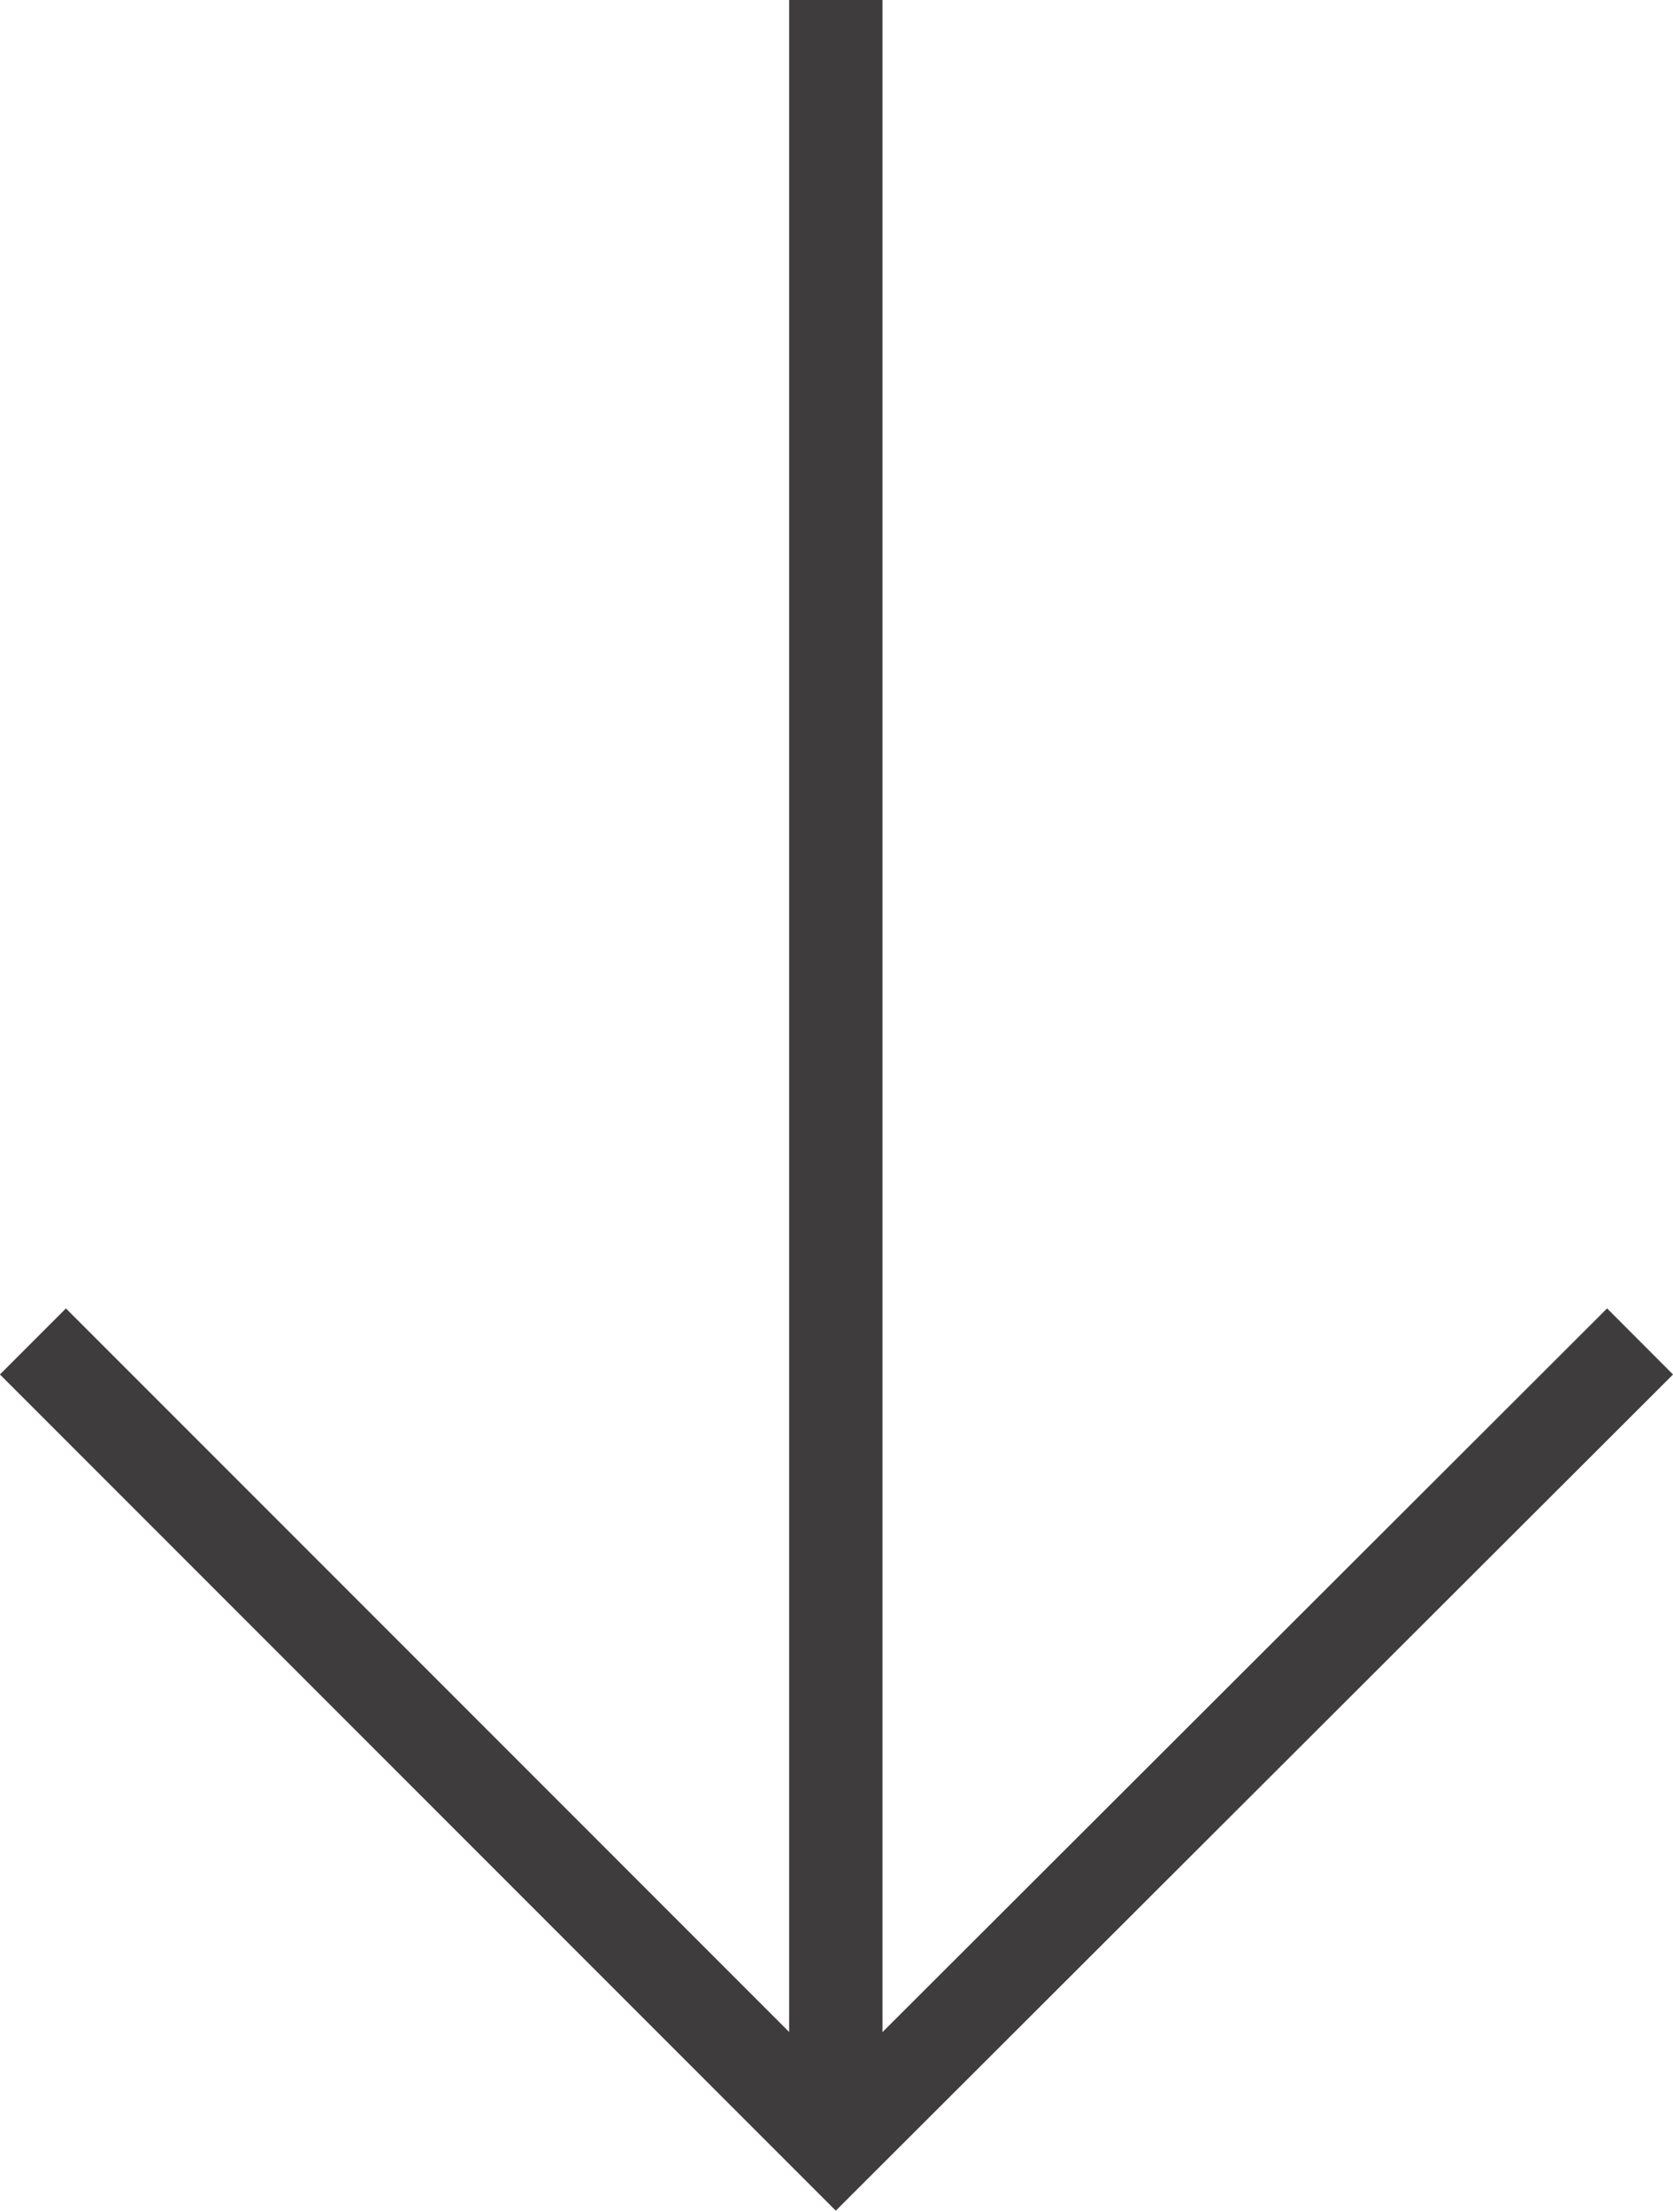
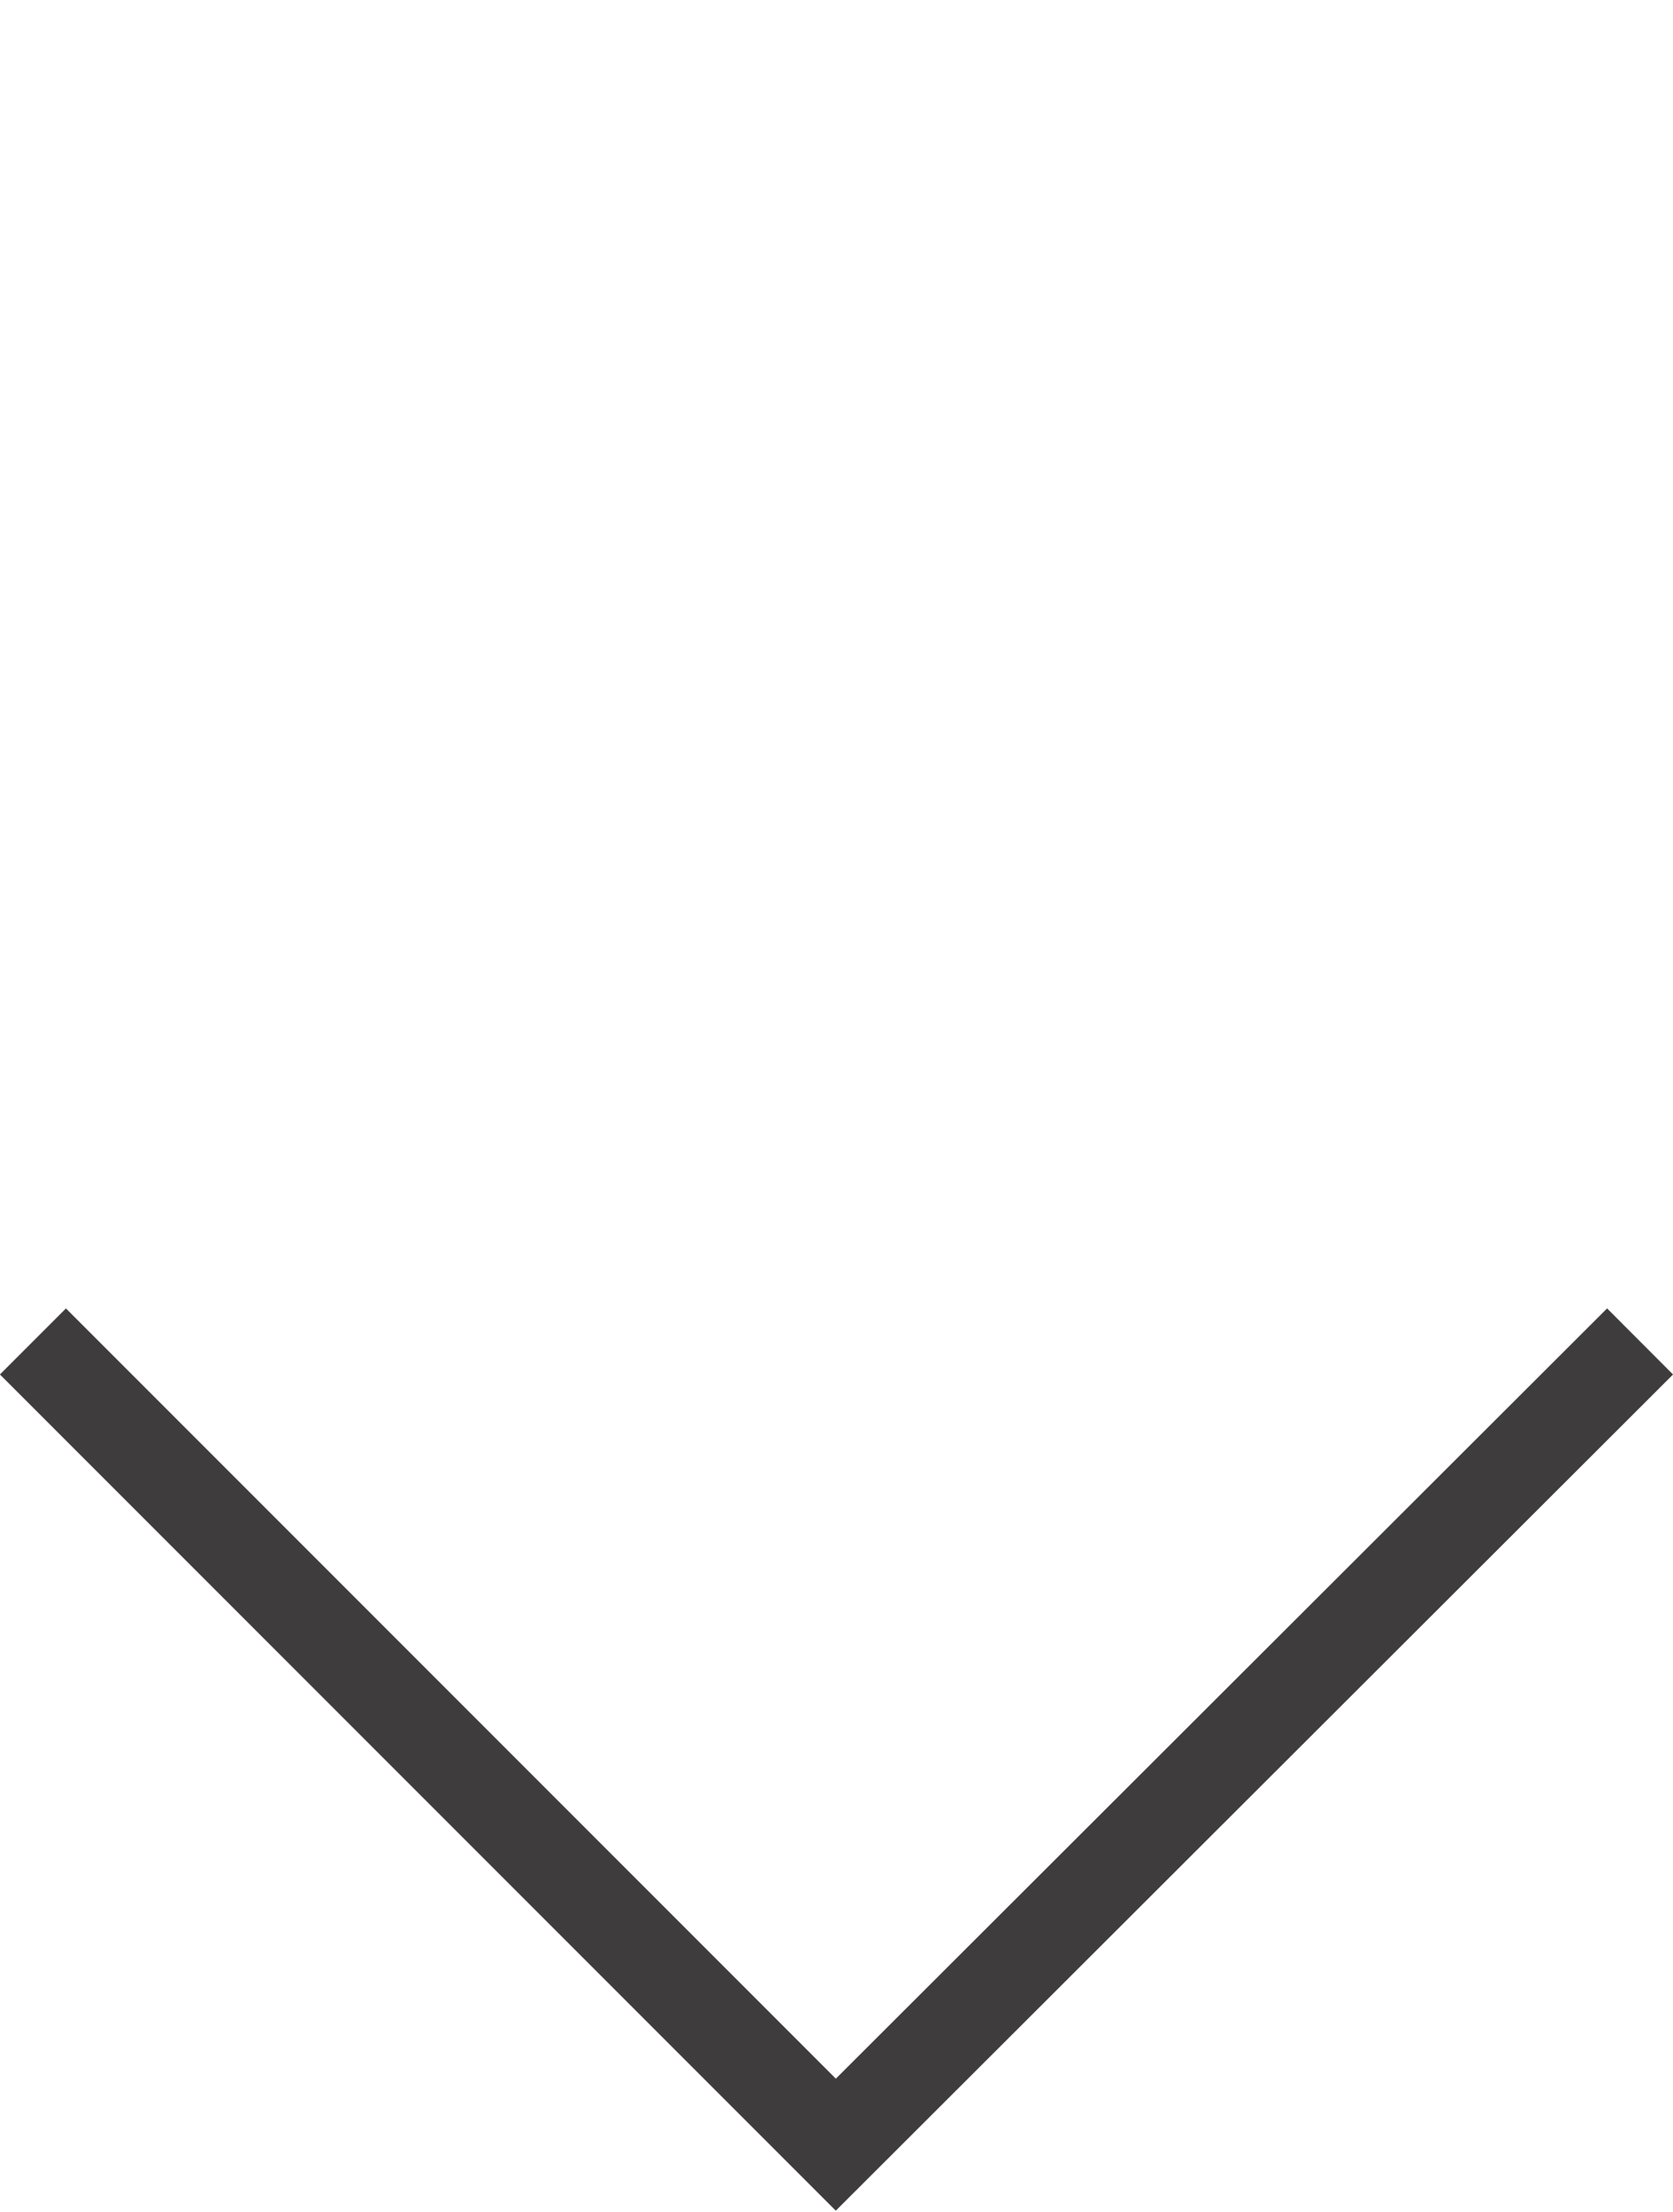
<svg xmlns="http://www.w3.org/2000/svg" id="_編集モード" data-name="編集モード" viewBox="0 0 12.19 16.11">
  <defs>
    <style>
      .cls-1 {
        fill: none;
        stroke: #3e3c3c;
        stroke-miterlimit: 10;
        stroke-width: .68px;
      }
    </style>
  </defs>
-   <line class="cls-1" x1="6.09" y1="15.62" x2="6.09" y2="0" />
  <polyline class="cls-1" points="11.95 9.77 6.09 15.62 .24 9.77" />
</svg>